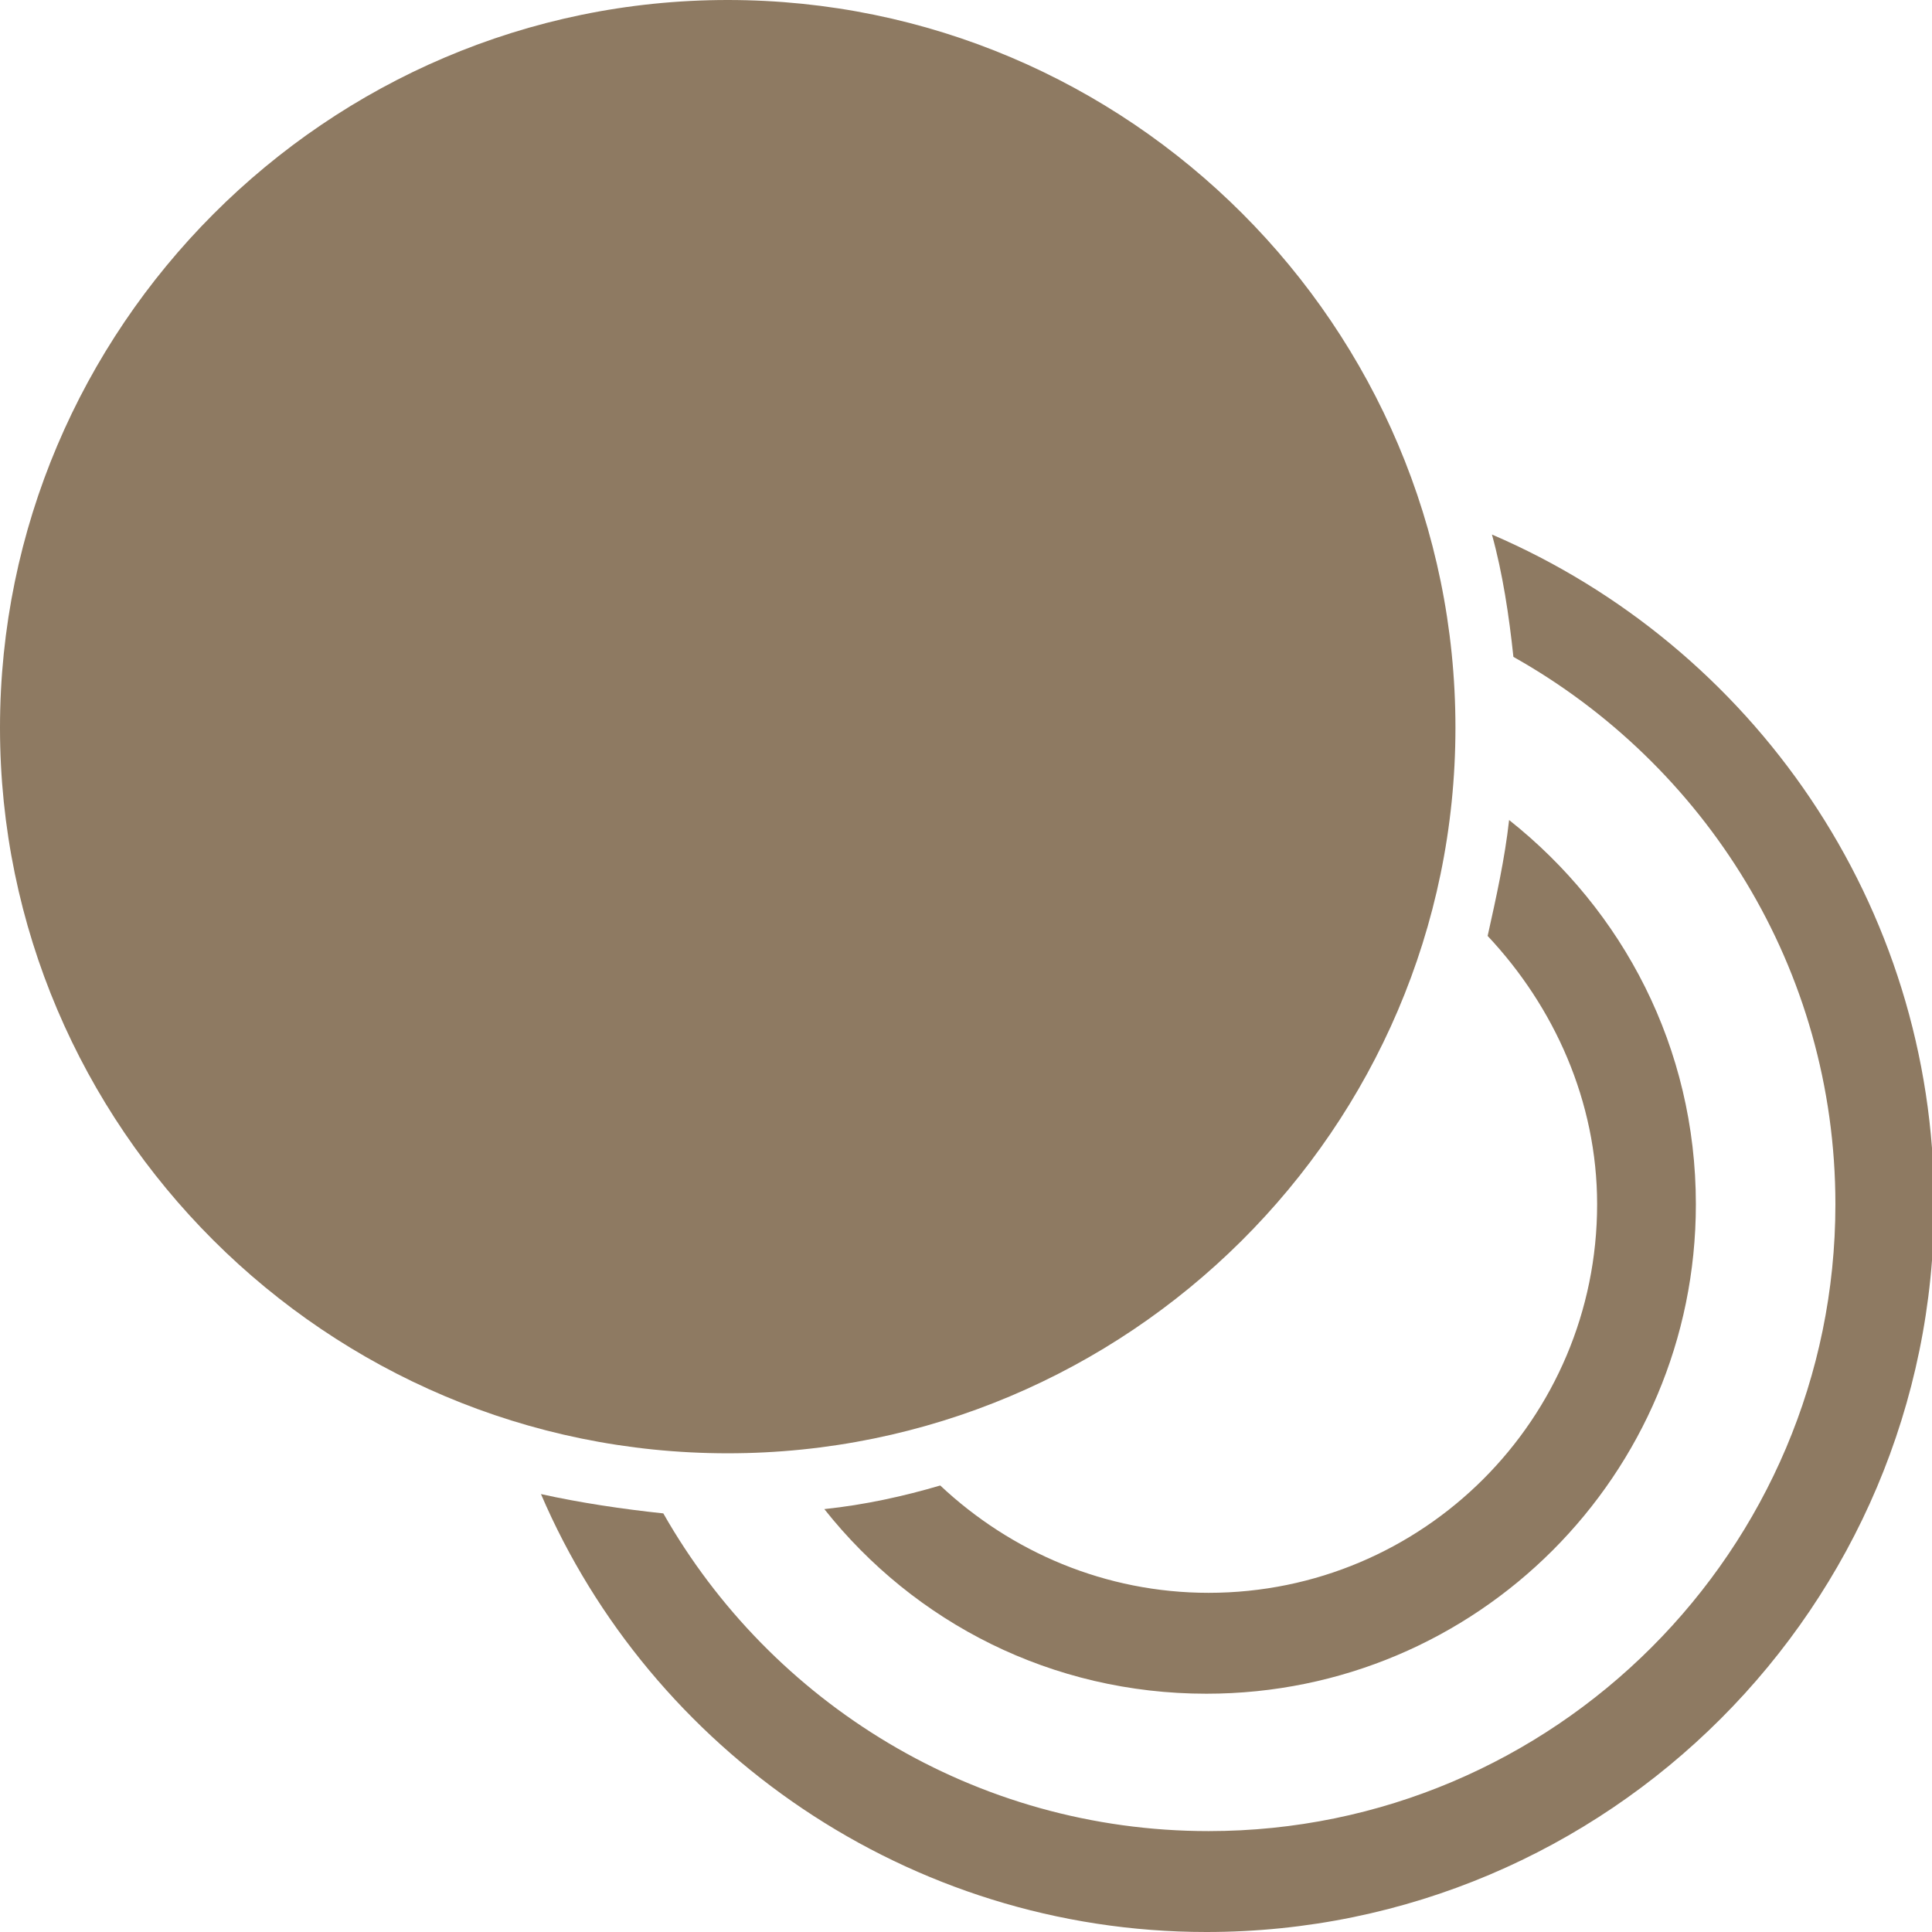
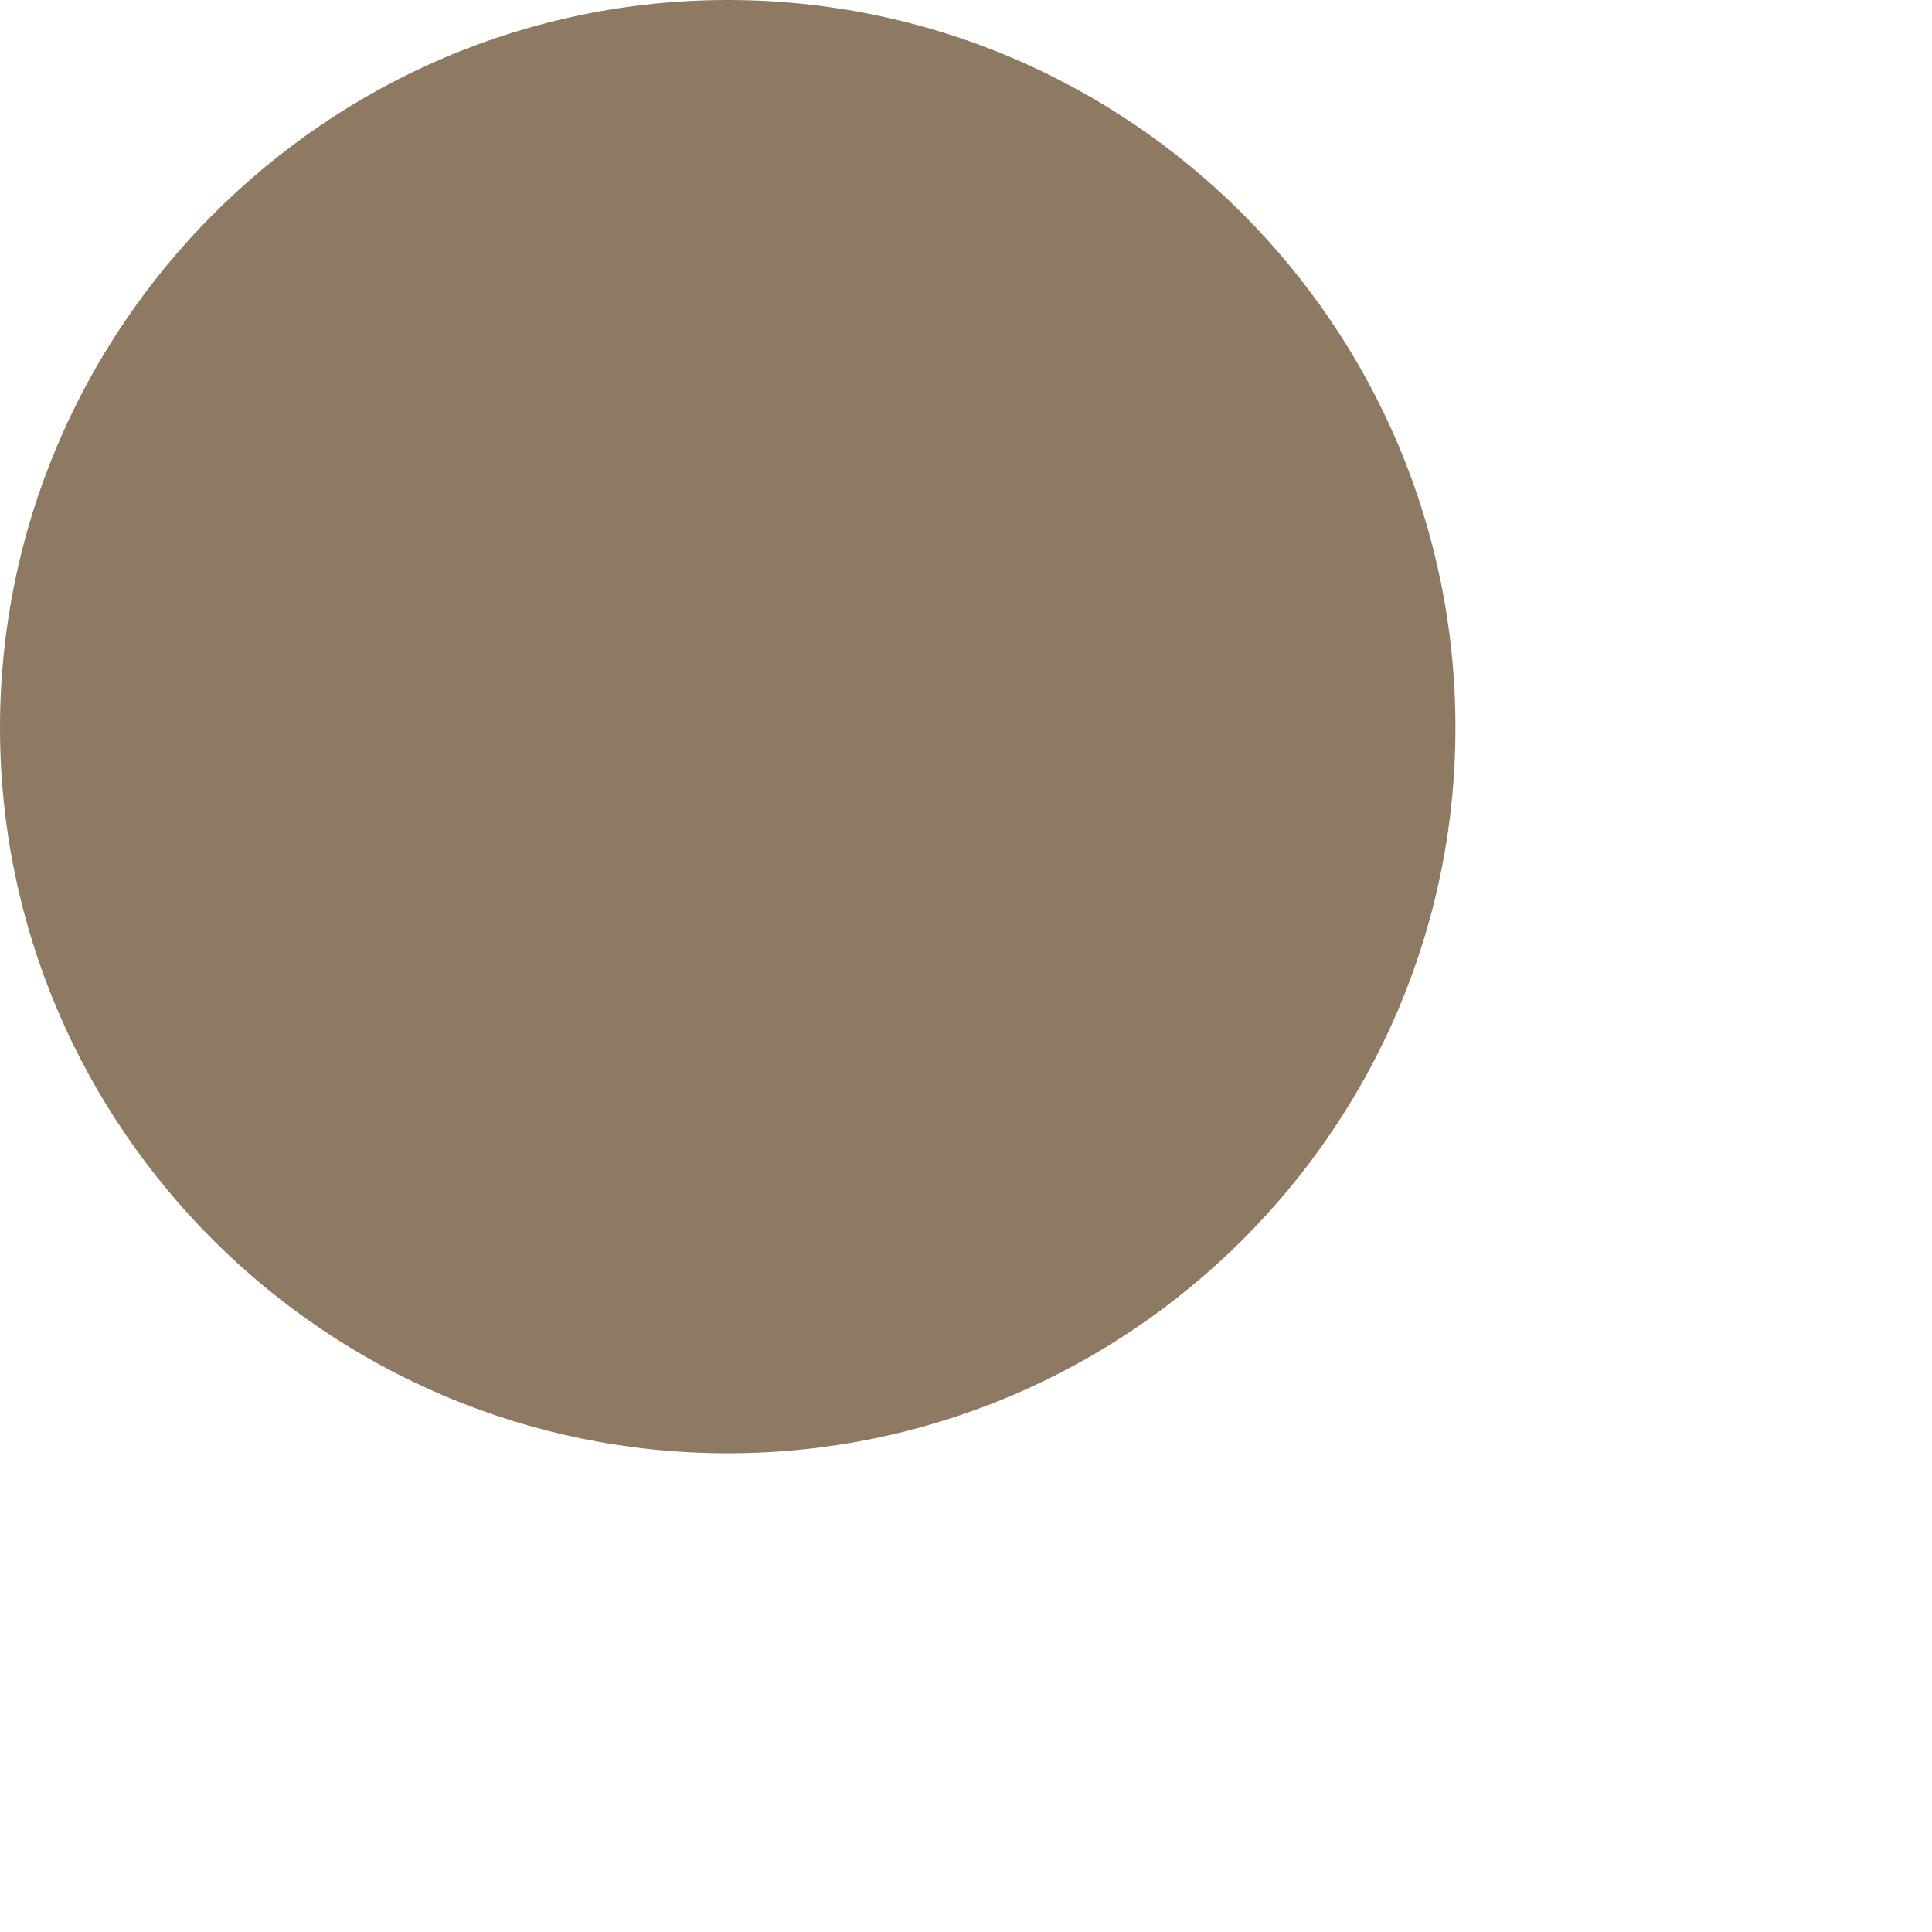
<svg xmlns="http://www.w3.org/2000/svg" xml:space="preserve" style="enable-background:new 0 0 90 90;" viewBox="0 0 90 90" y="0px" x="0px" id="Layer_1">
  <style type="text/css">
	.st0{fill:#8E7A62;}
	.st1{fill:#B4B4B4;}
	.st2{fill:#231F20;}
	.st3{clip-path:url(#SVGID_00000160165039644771475840000004375088591750204297_);fill:#FFFFFF;}
	.st4{clip-path:url(#SVGID_00000134962318965196844540000005690789436337872572_);fill:#8E7A62;}
	.st5{clip-path:url(#SVGID_00000163073649562443621850000001651859505023495814_);fill:#8E7A62;}
</style>
-   <path d="M69.5,24.9c0.5,1.8,0.8,3.8,1,5.7c8.9,5,15,14.5,15,25.5c0,16.1-13.1,29.2-29.2,29.2c-10.9,0-20.4-6-25.4-14.8  c-1.9-0.2-3.9-0.5-5.7-0.9C30.3,81.5,42.3,90,56.2,90c18.7,0,33.9-15.2,33.9-33.9C90.1,42.1,81.6,30.1,69.5,24.9z" class="st0" />
  <path d="M33.9,67.7C15.2,67.7,0,52.5,0,33.9S15.2,0,33.9,0s33.9,15.2,33.9,33.9S52.5,67.7,33.9,67.7z" class="st0" />
-   <path d="M70.3,38.2c-0.2,1.8-0.6,3.6-1,5.4c3.1,3.3,5.1,7.7,5.1,12.5c0,10-8.1,18.1-18.1,18.1c-4.8,0-9.2-1.9-12.5-5  c-1.7,0.5-3.5,0.9-5.4,1.1c4.2,5.3,10.6,8.6,17.8,8.6C68.8,78.9,79,68.7,79,56.1C79,48.8,75.6,42.4,70.3,38.2z" class="st0" />
</svg>